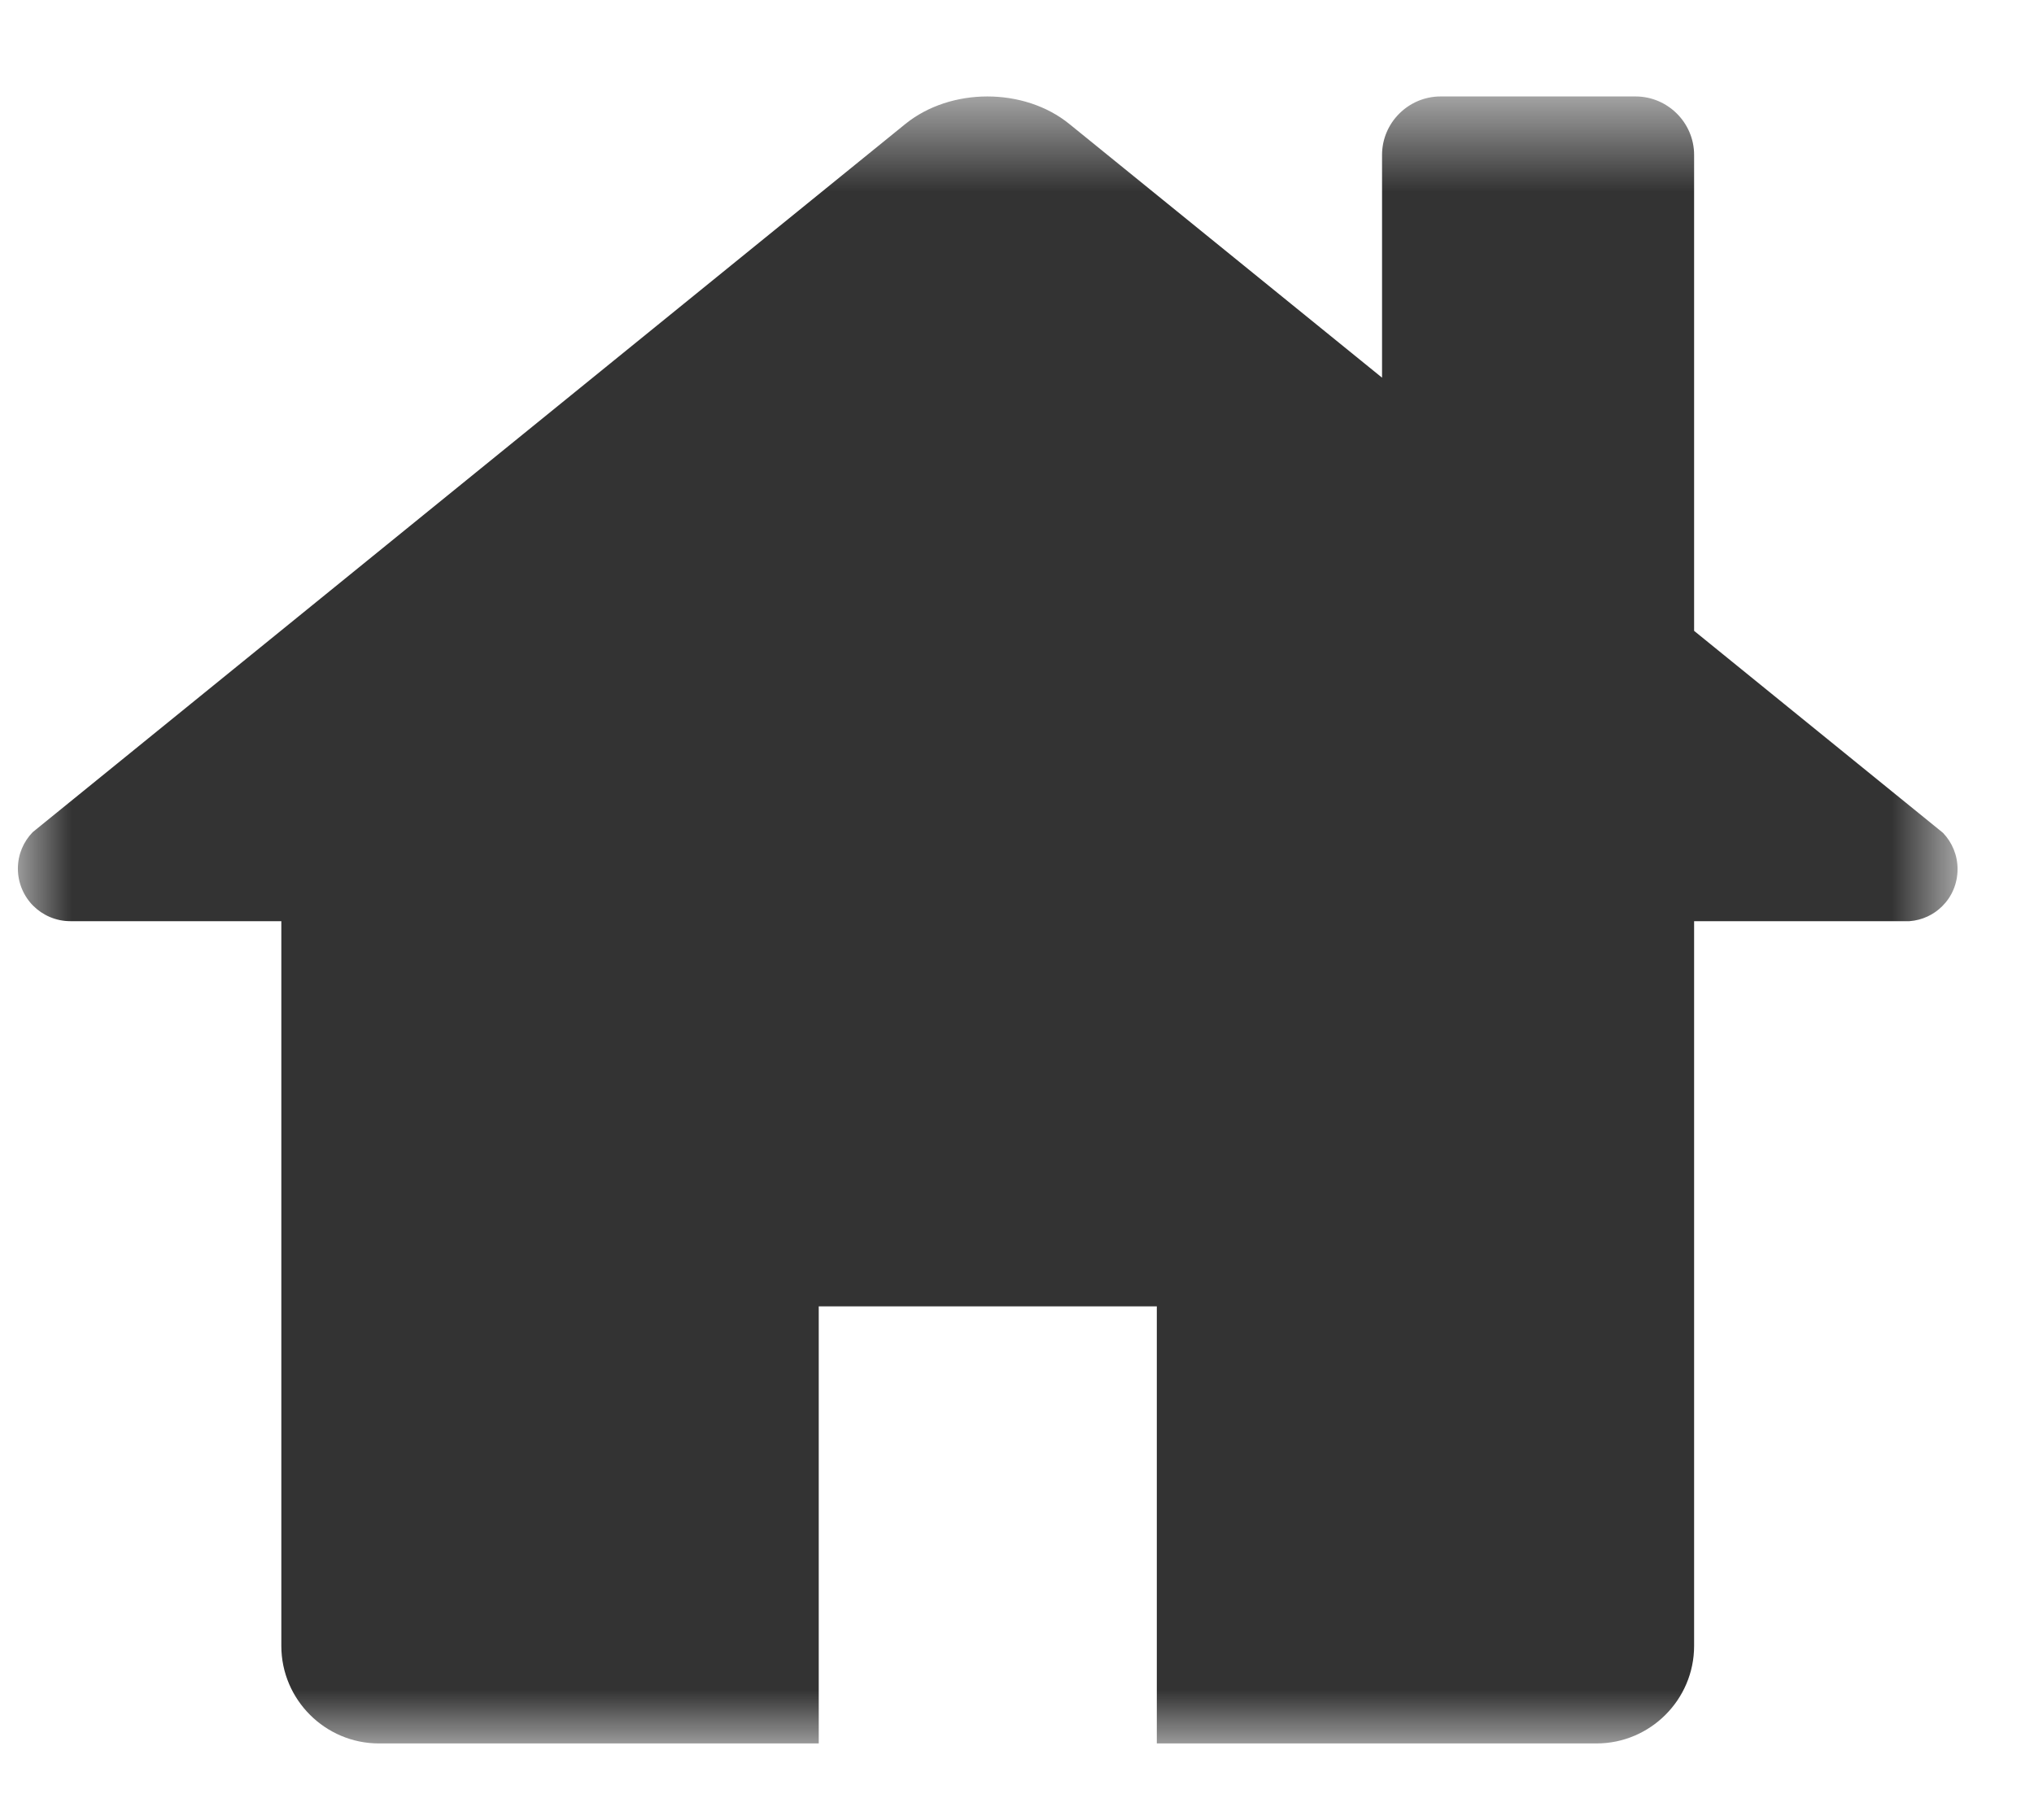
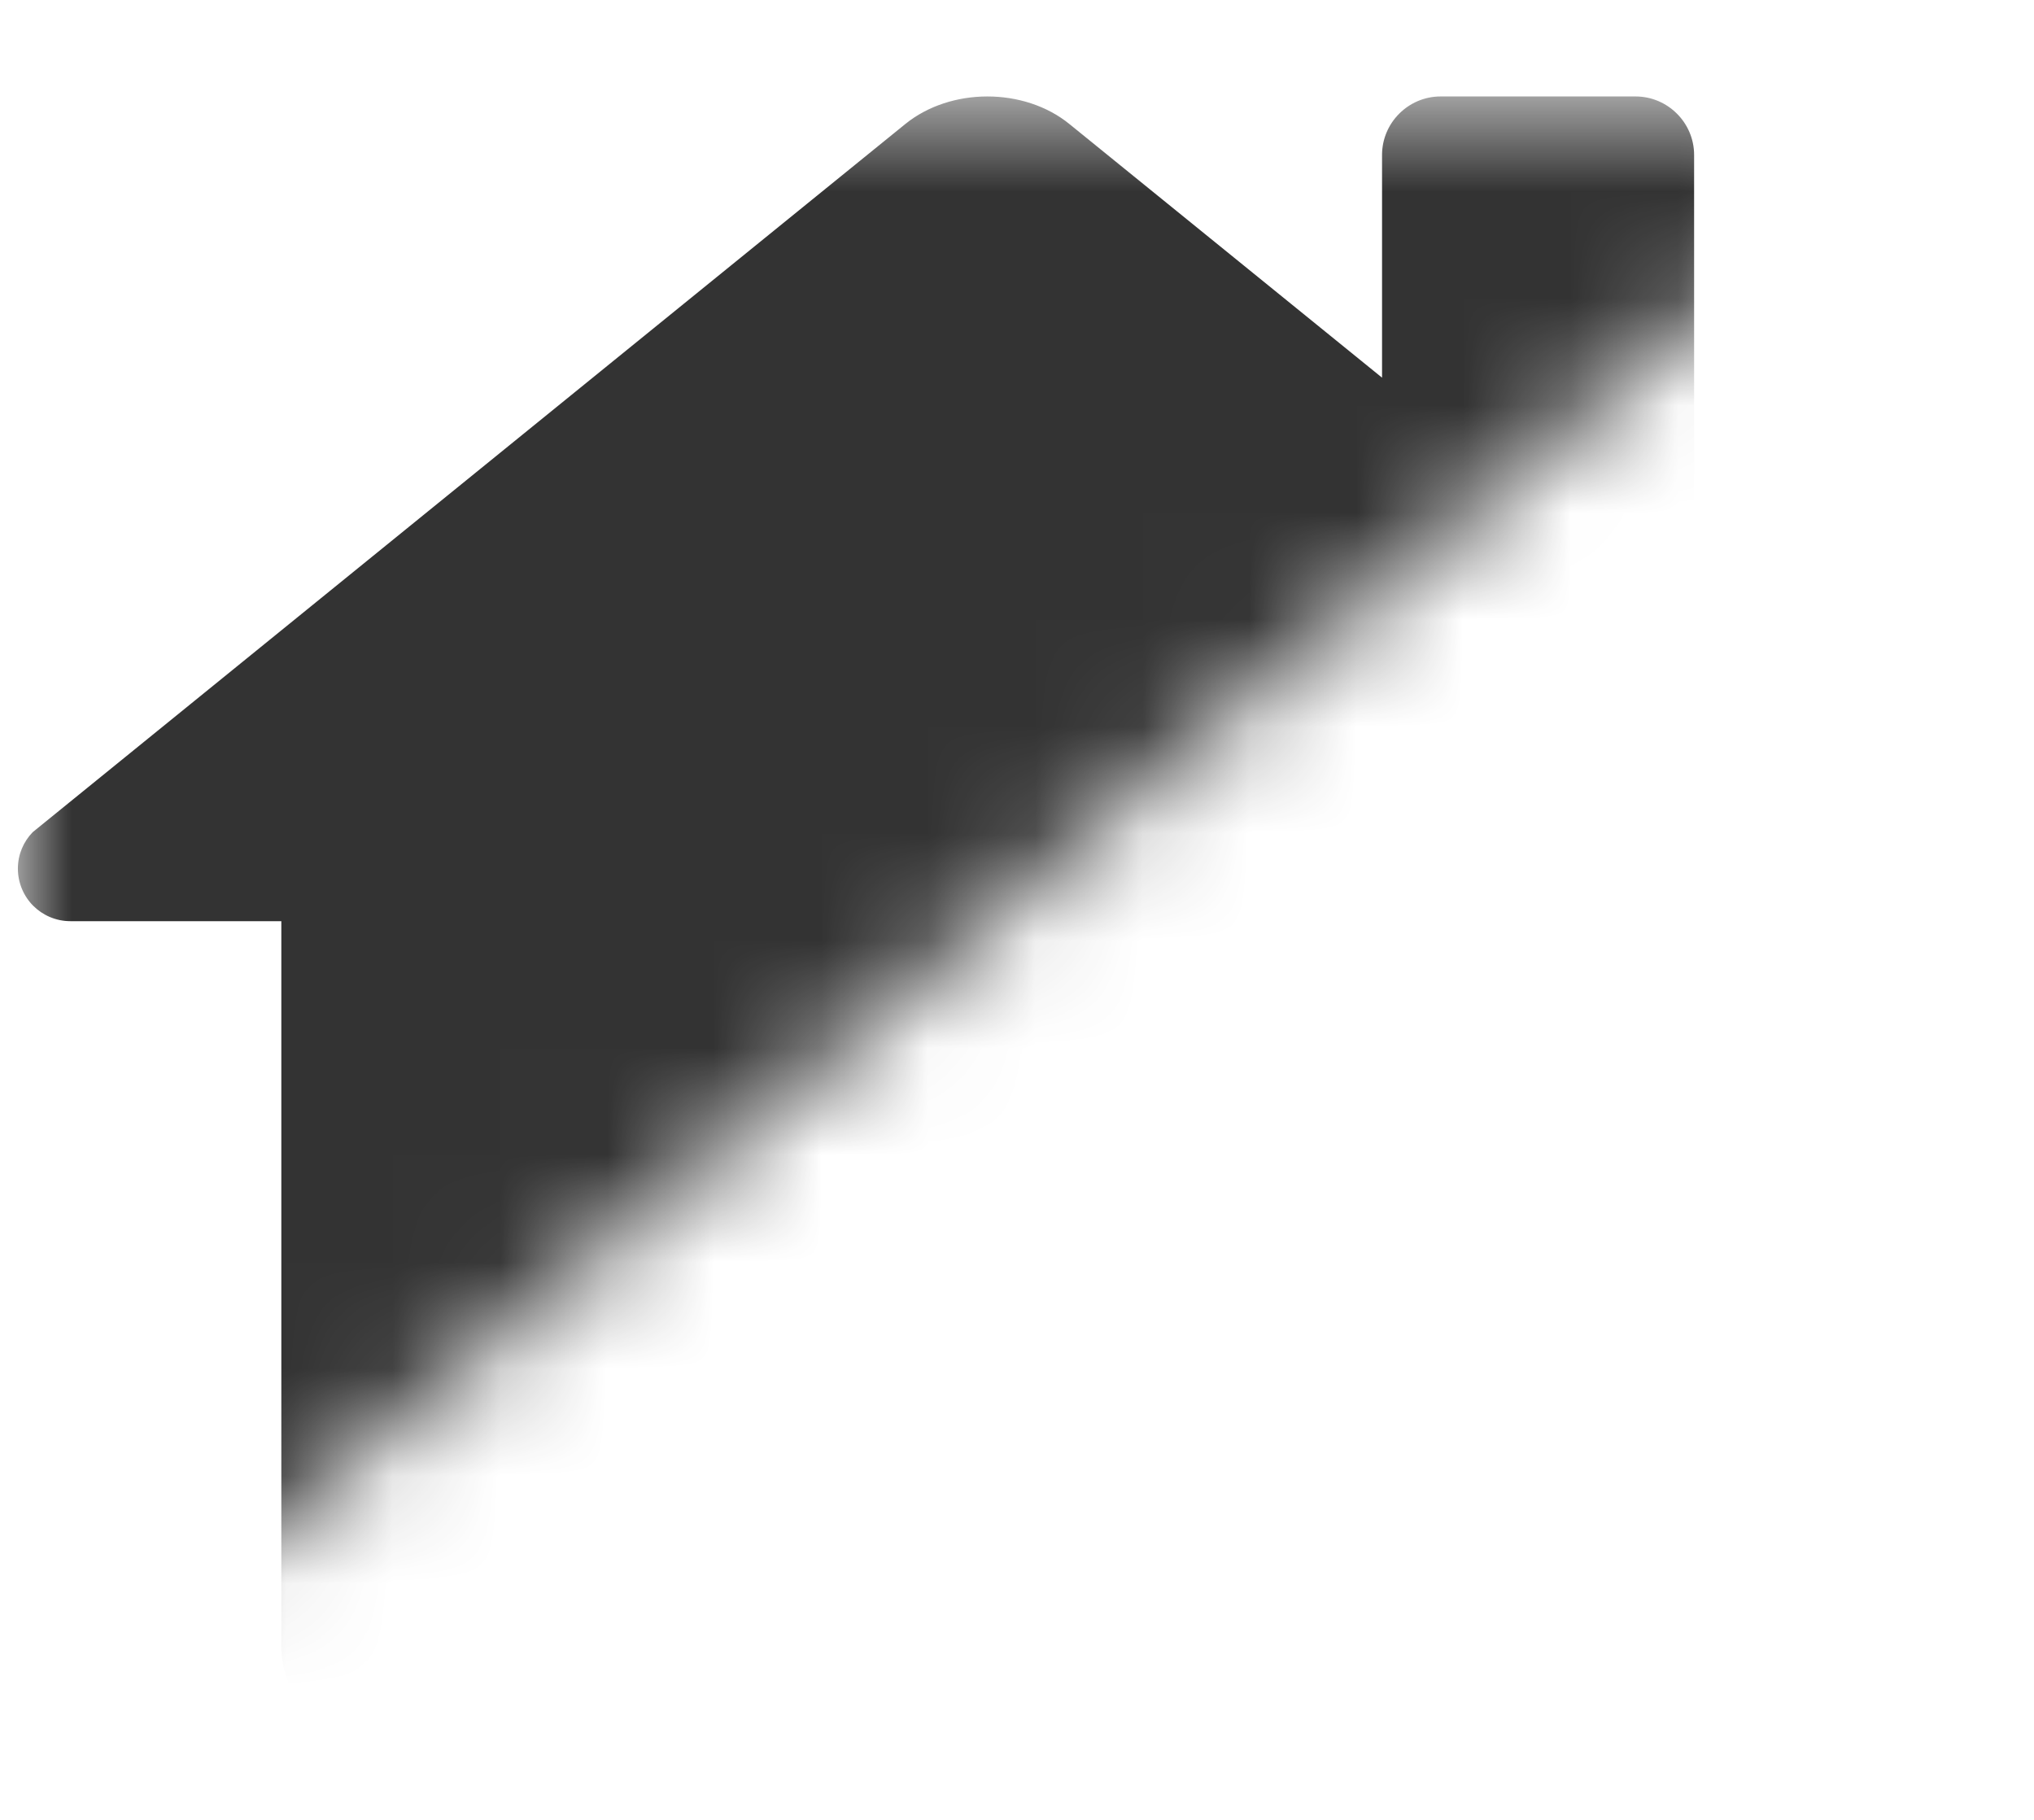
<svg xmlns="http://www.w3.org/2000/svg" xmlns:ns1="http://www.bohemiancoding.com/sketch/ns" xmlns:xlink="http://www.w3.org/1999/xlink" width="19px" height="17px" viewBox="0 0 19 17" version="1.1">
  <title>Icon_home</title>
  <desc>Created with sketchtool.</desc>
  <defs>
-     <path id="path-1" d="M0,0.615 L18.119,0.615 L18.119,16 L0,16" />
+     <path id="path-1" d="M0,0.615 L18.119,0.615 L0,16" />
  </defs>
  <g id="Page-1" stroke="none" stroke-width="1" fill="none" fill-rule="evenodd" ns1:type="MSPage">
    <g id="Icons-and-Avatar" ns1:type="MSArtboardGroup" transform="translate(-93, -334)">
      <g id="Icon_home" ns1:type="MSLayerGroup" transform="translate(84, 325)">
-         <rect id="Rectangle-222" ns1:type="MSShapeGroup" x="0" y="0" width="36" height="36" />
        <g id="Page-1" transform="translate(9.167, 9.286)">
          <mask id="mask-2" ns1:name="Clip 2" fill="white">
            <use xlink:href="#path-1" />
          </mask>
          <g id="Clip-2" />
          <path d="M17.983,7.494 L15.658,5.607 L15.658,1.161 C15.658,0.861 15.412,0.615 15.111,0.615 L13.29,0.615 C12.989,0.615 12.743,0.861 12.743,1.161 L12.743,3.242 L9.823,0.873 C9.612,0.701 9.334,0.615 9.056,0.615 C8.779,0.615 8.501,0.701 8.289,0.873 L3.701,4.596 L0.139,7.487 C0.053,7.575 6.66666668e-05,7.695 6.66666668e-05,7.828 C6.66666668e-05,7.963 0.055,8.087 0.144,8.176 C0.233,8.264 0.355,8.319 0.491,8.319 L2.461,8.319 L2.461,15.089 C2.461,15.591 2.871,16 3.372,16 L7.481,16 L7.481,11.917 L10.639,11.917 L10.639,16 L14.747,16 C15.248,16 15.658,15.591 15.658,15.089 L15.658,8.319 L17.67,8.319 C17.789,8.31 17.896,8.259 17.976,8.179 C18.065,8.091 18.119,7.968 18.119,7.832 C18.119,7.701 18.067,7.582 17.983,7.494" id="Fill-1" fill="#333333" ns1:type="MSShapeGroup" mask="url(#mask-2)" />
        </g>
      </g>
    </g>
  </g>
</svg>